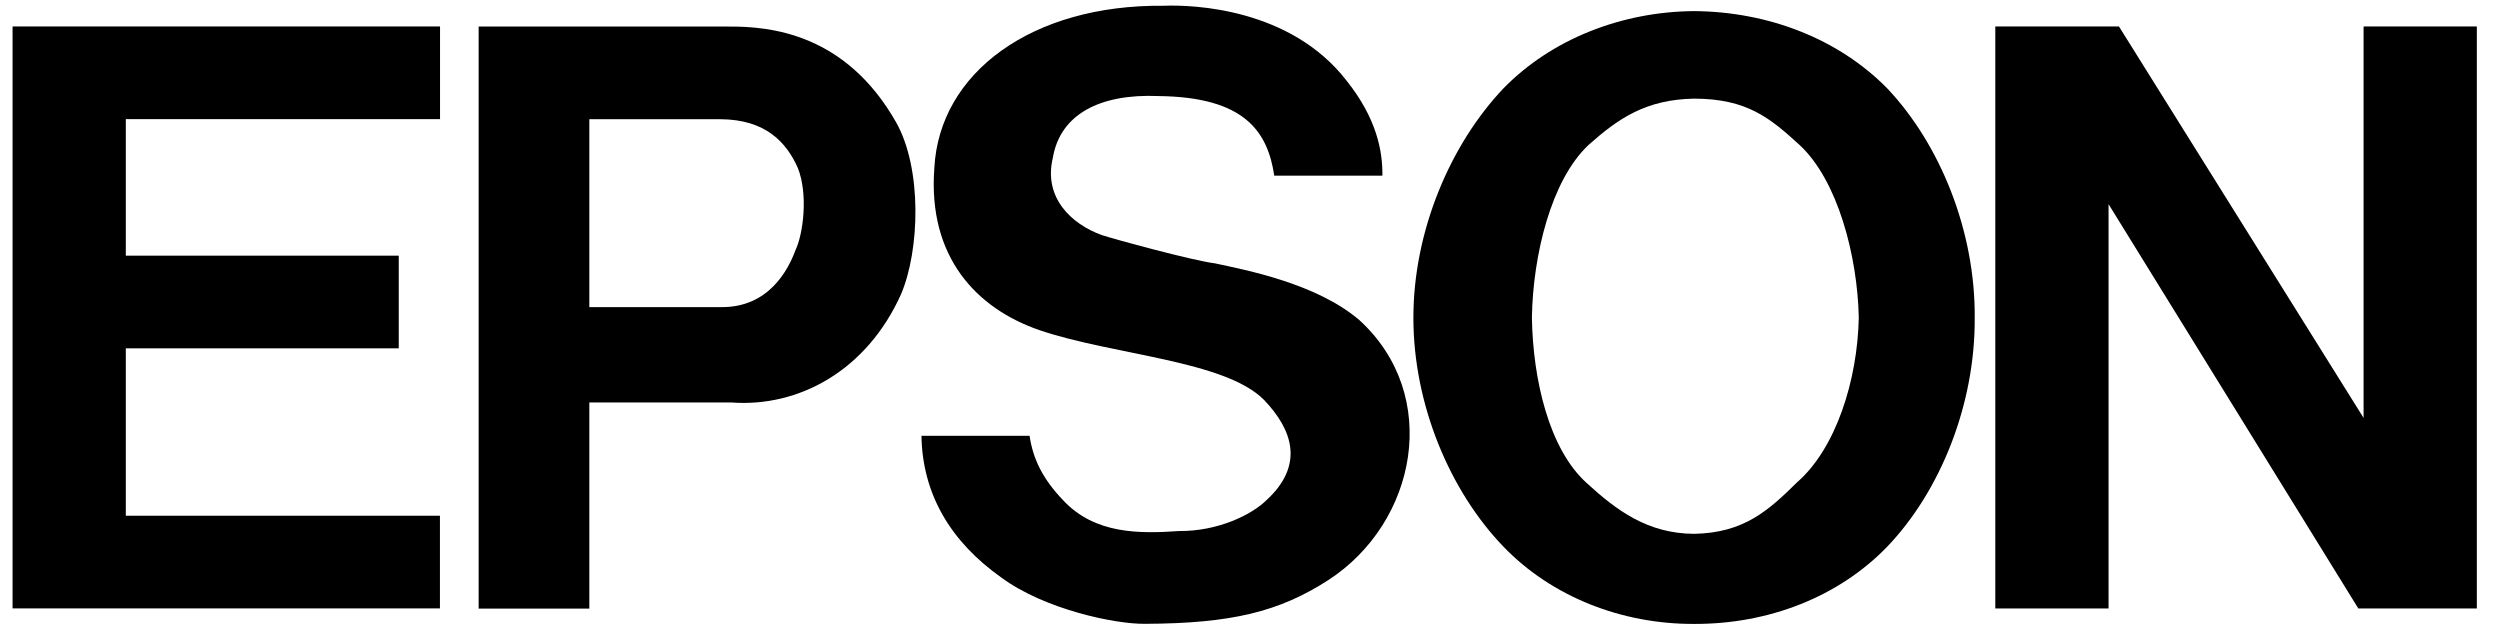
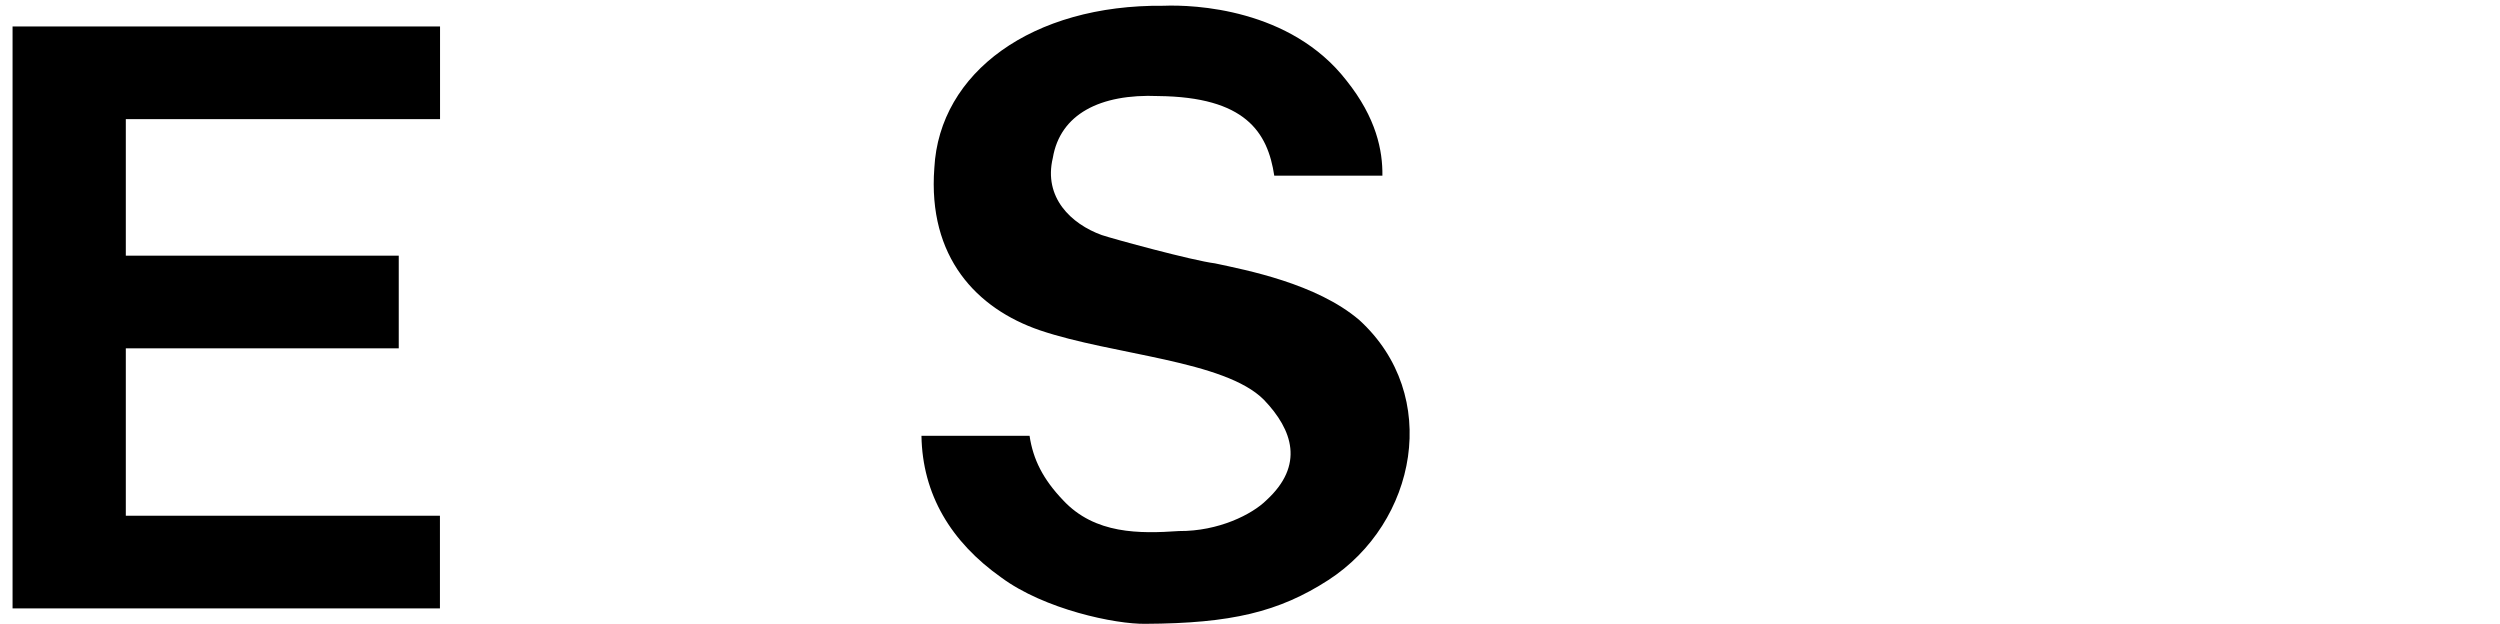
<svg xmlns="http://www.w3.org/2000/svg" version="1.1" viewBox="0 0 2428.2 606">
  <g>
    <g id="Layer_1">
      <g>
        <path d="M427.4,25.7v90H122.2v132.6h265.1v90H122.2v162.6h305.1v90H12.2V25.7h415.2ZM1237.7,170.8c-6.4-42.8-28.4-76.6-112.6-77.5-56.9-2.4-95.4,17.8-102.5,60-9.3,38.6,17.9,64.3,47.5,75,11.3,3.8,88.2,24.8,110,27.5,30.2,6.5,98.5,19.5,140.1,55,80.3,73.2,55.9,196.9-30,252.6-48,31-94.5,42.1-177.6,42.5-29.2.5-98.2-14-140.1-45-48.9-34.6-76.6-80.7-77.5-137.6h105c3.4,23,13.2,42.3,32.5,62.5,31,33.3,74.6,32.6,112.6,30,38.6.3,71.2-16.3,85-30,36.9-33.9,25.7-68.1-2.5-97.5-38-38.3-146.5-43.4-217.6-67.5-61.3-21-109-70.9-102.5-157.6,4.9-92.9,95.1-158.9,222.6-157.6,29.5-1.2,123.4,2.7,177.6,72.5,29.3,36.6,35.3,68.4,35,92.5h-105Z" />
-         <path d="M1645.4,606c-70.1.3-138.2-26.3-185.1-75-51.9-53.8-87.6-138-87.5-222.6,0-83.8,35.7-168,87.5-222.6,46.9-48,115-74.5,185.1-75,72.3.5,140.4,27,187.6,75,51.6,54.6,85.6,138.8,85,222.6.6,84.6-33.5,168.8-85,222.6-47.2,48.8-115.3,75.3-187.6,75ZM2058.1,25.7l237.6,380.2V25.7h110v565.3h-115.1l-242.6-392.7v392.7h-110V25.7h120.1ZM572.4,390.9h137.6c65.7,5,131.8-30.9,165.1-105,18.2-42.3,20.9-122.3-5-167.6-48.9-85.6-121.5-92.8-162.6-92.5h-242.6v565.3h107.5v-200.1ZM1645.4,518.5c48.2-.9,72.1-22.4,100-50,37.8-32.8,58.8-99.2,60-160.1-1.3-60.1-20.5-133.3-57.5-167.6-28.8-26.2-50.9-44.9-102.5-45-46.6.9-73.2,18.9-102.5,45-36.5,34.3-54,107.5-55,167.6,1,60.9,16.8,127.3,52.5,160.1,30.1,27.7,60.1,49.7,105,50ZM572.4,115.8h127.6c43.6.3,63.9,22.4,75,47.5,10,25.6,5.3,63.7-2.5,80-6.7,18.1-25.5,55.7-72.5,55h-127.6V115.8Z" />
      </g>
    </g>
  </g>
</svg>